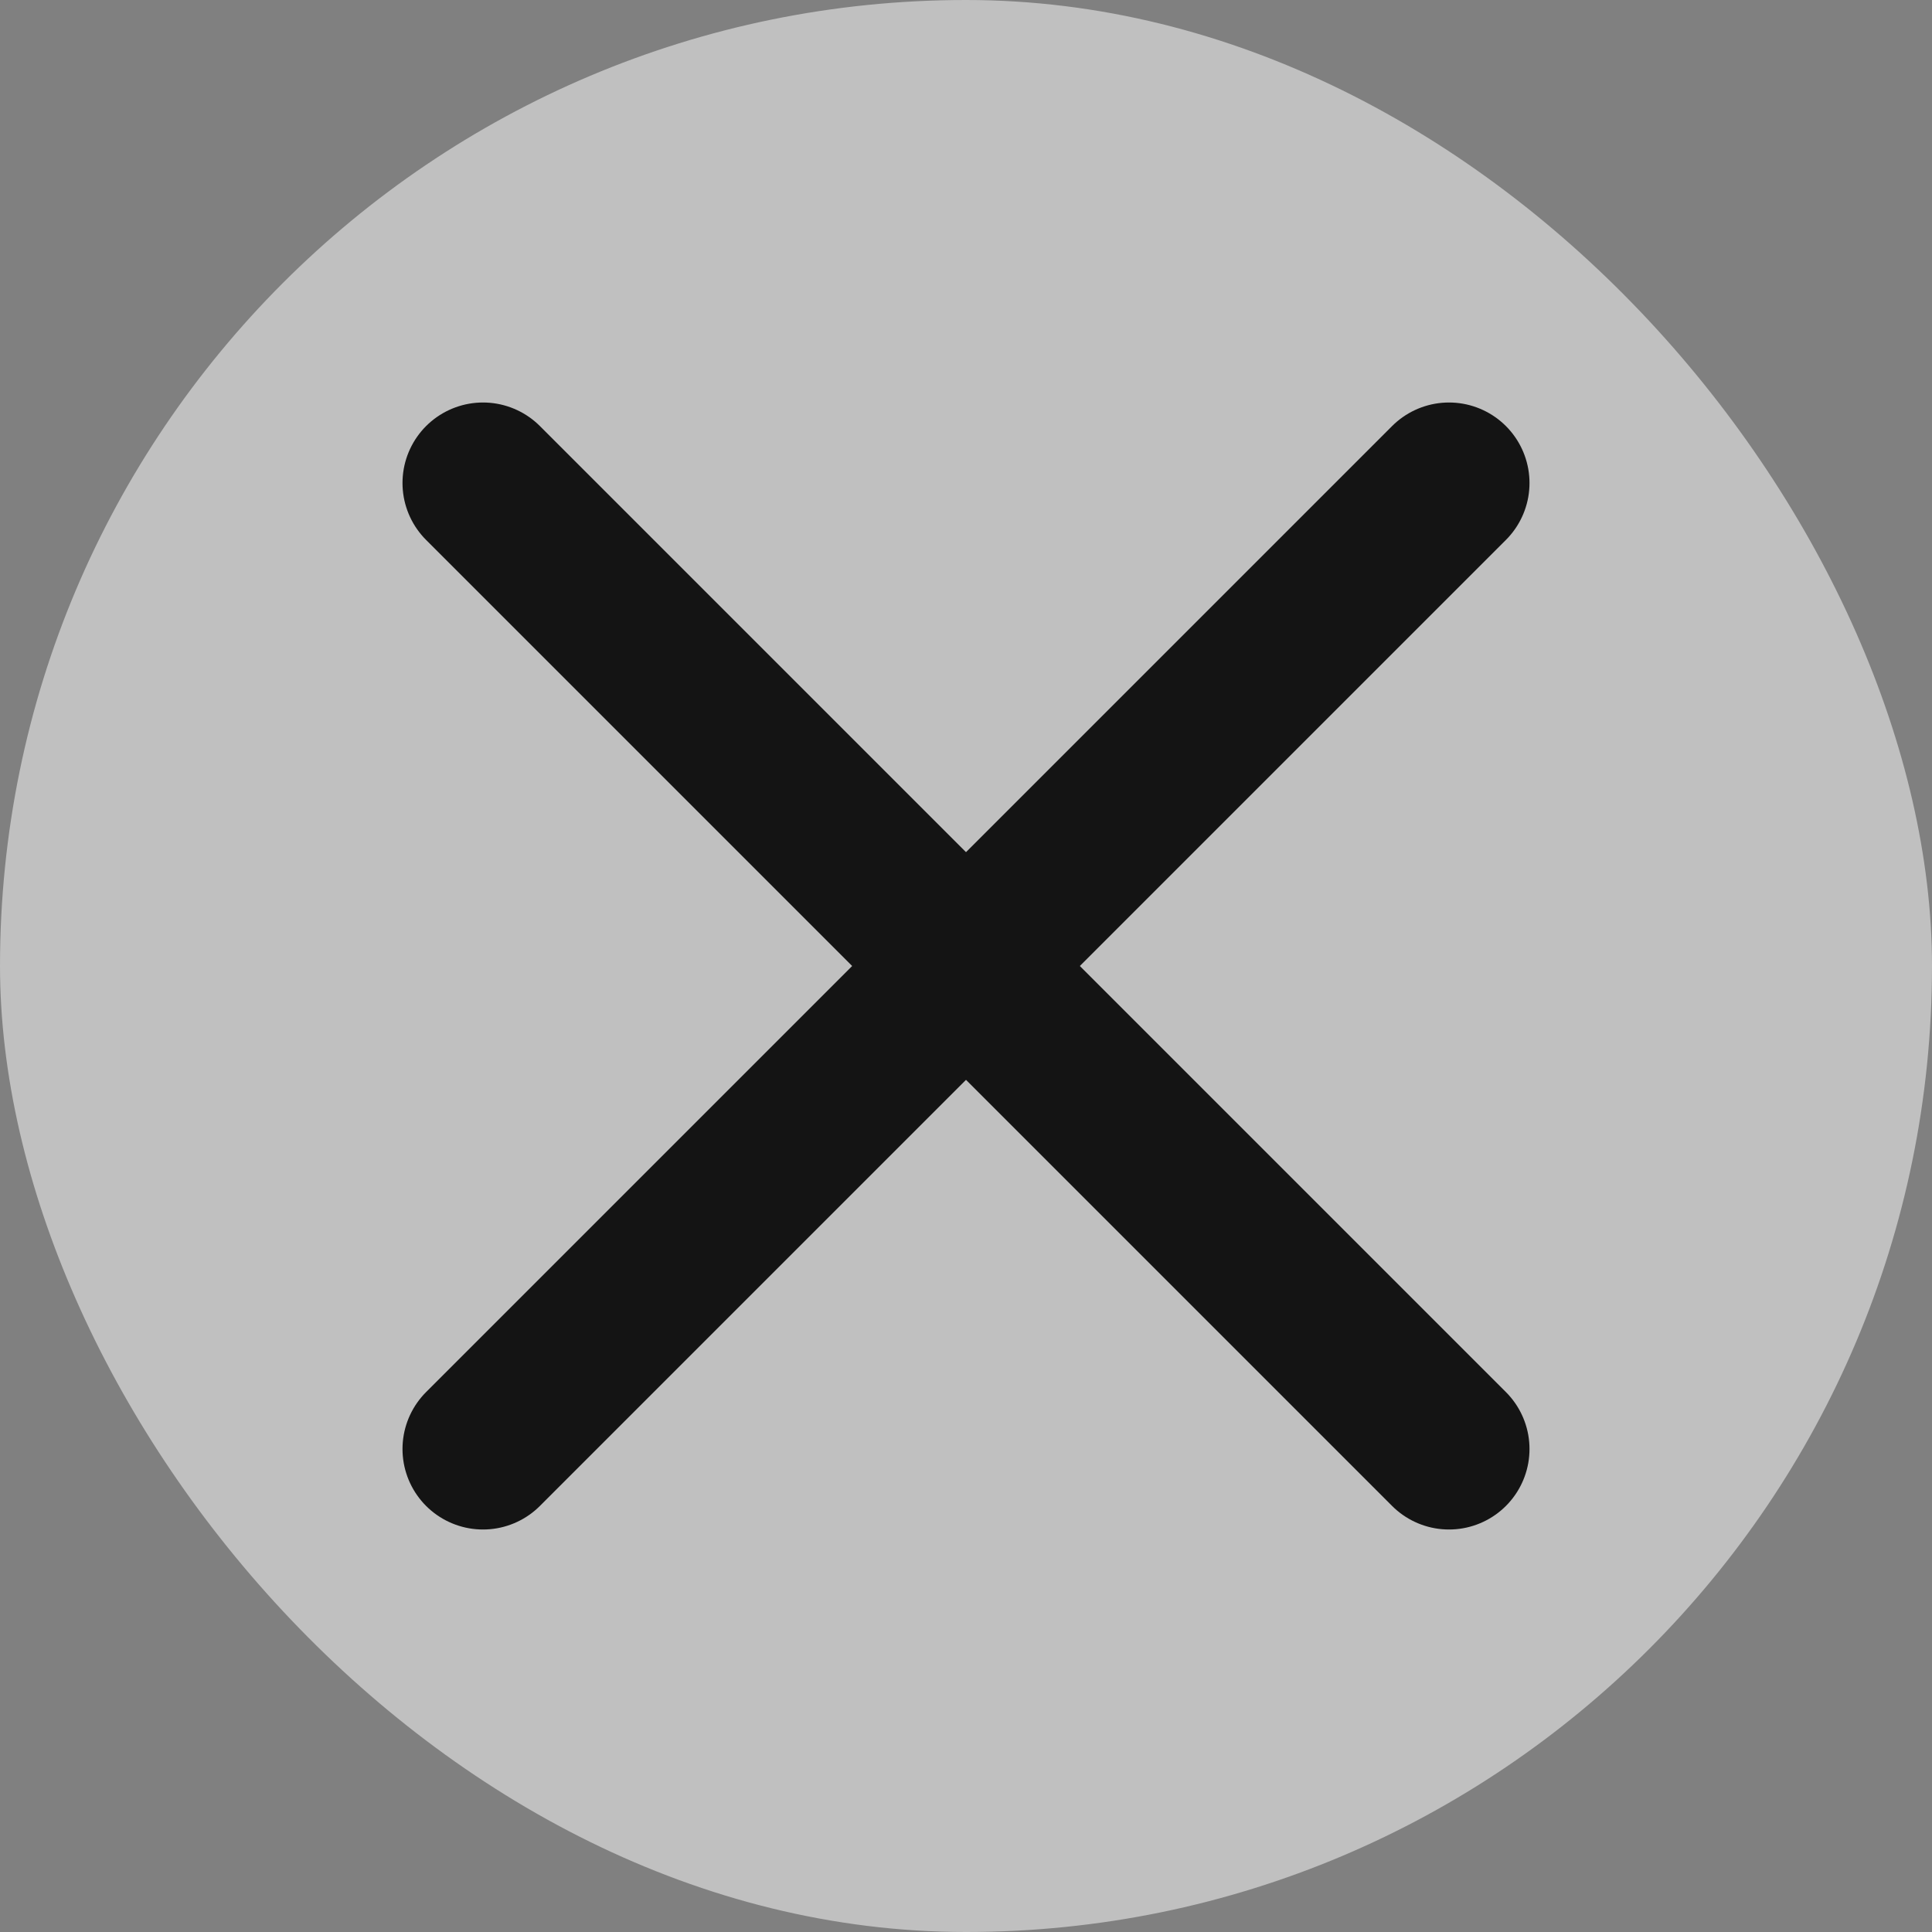
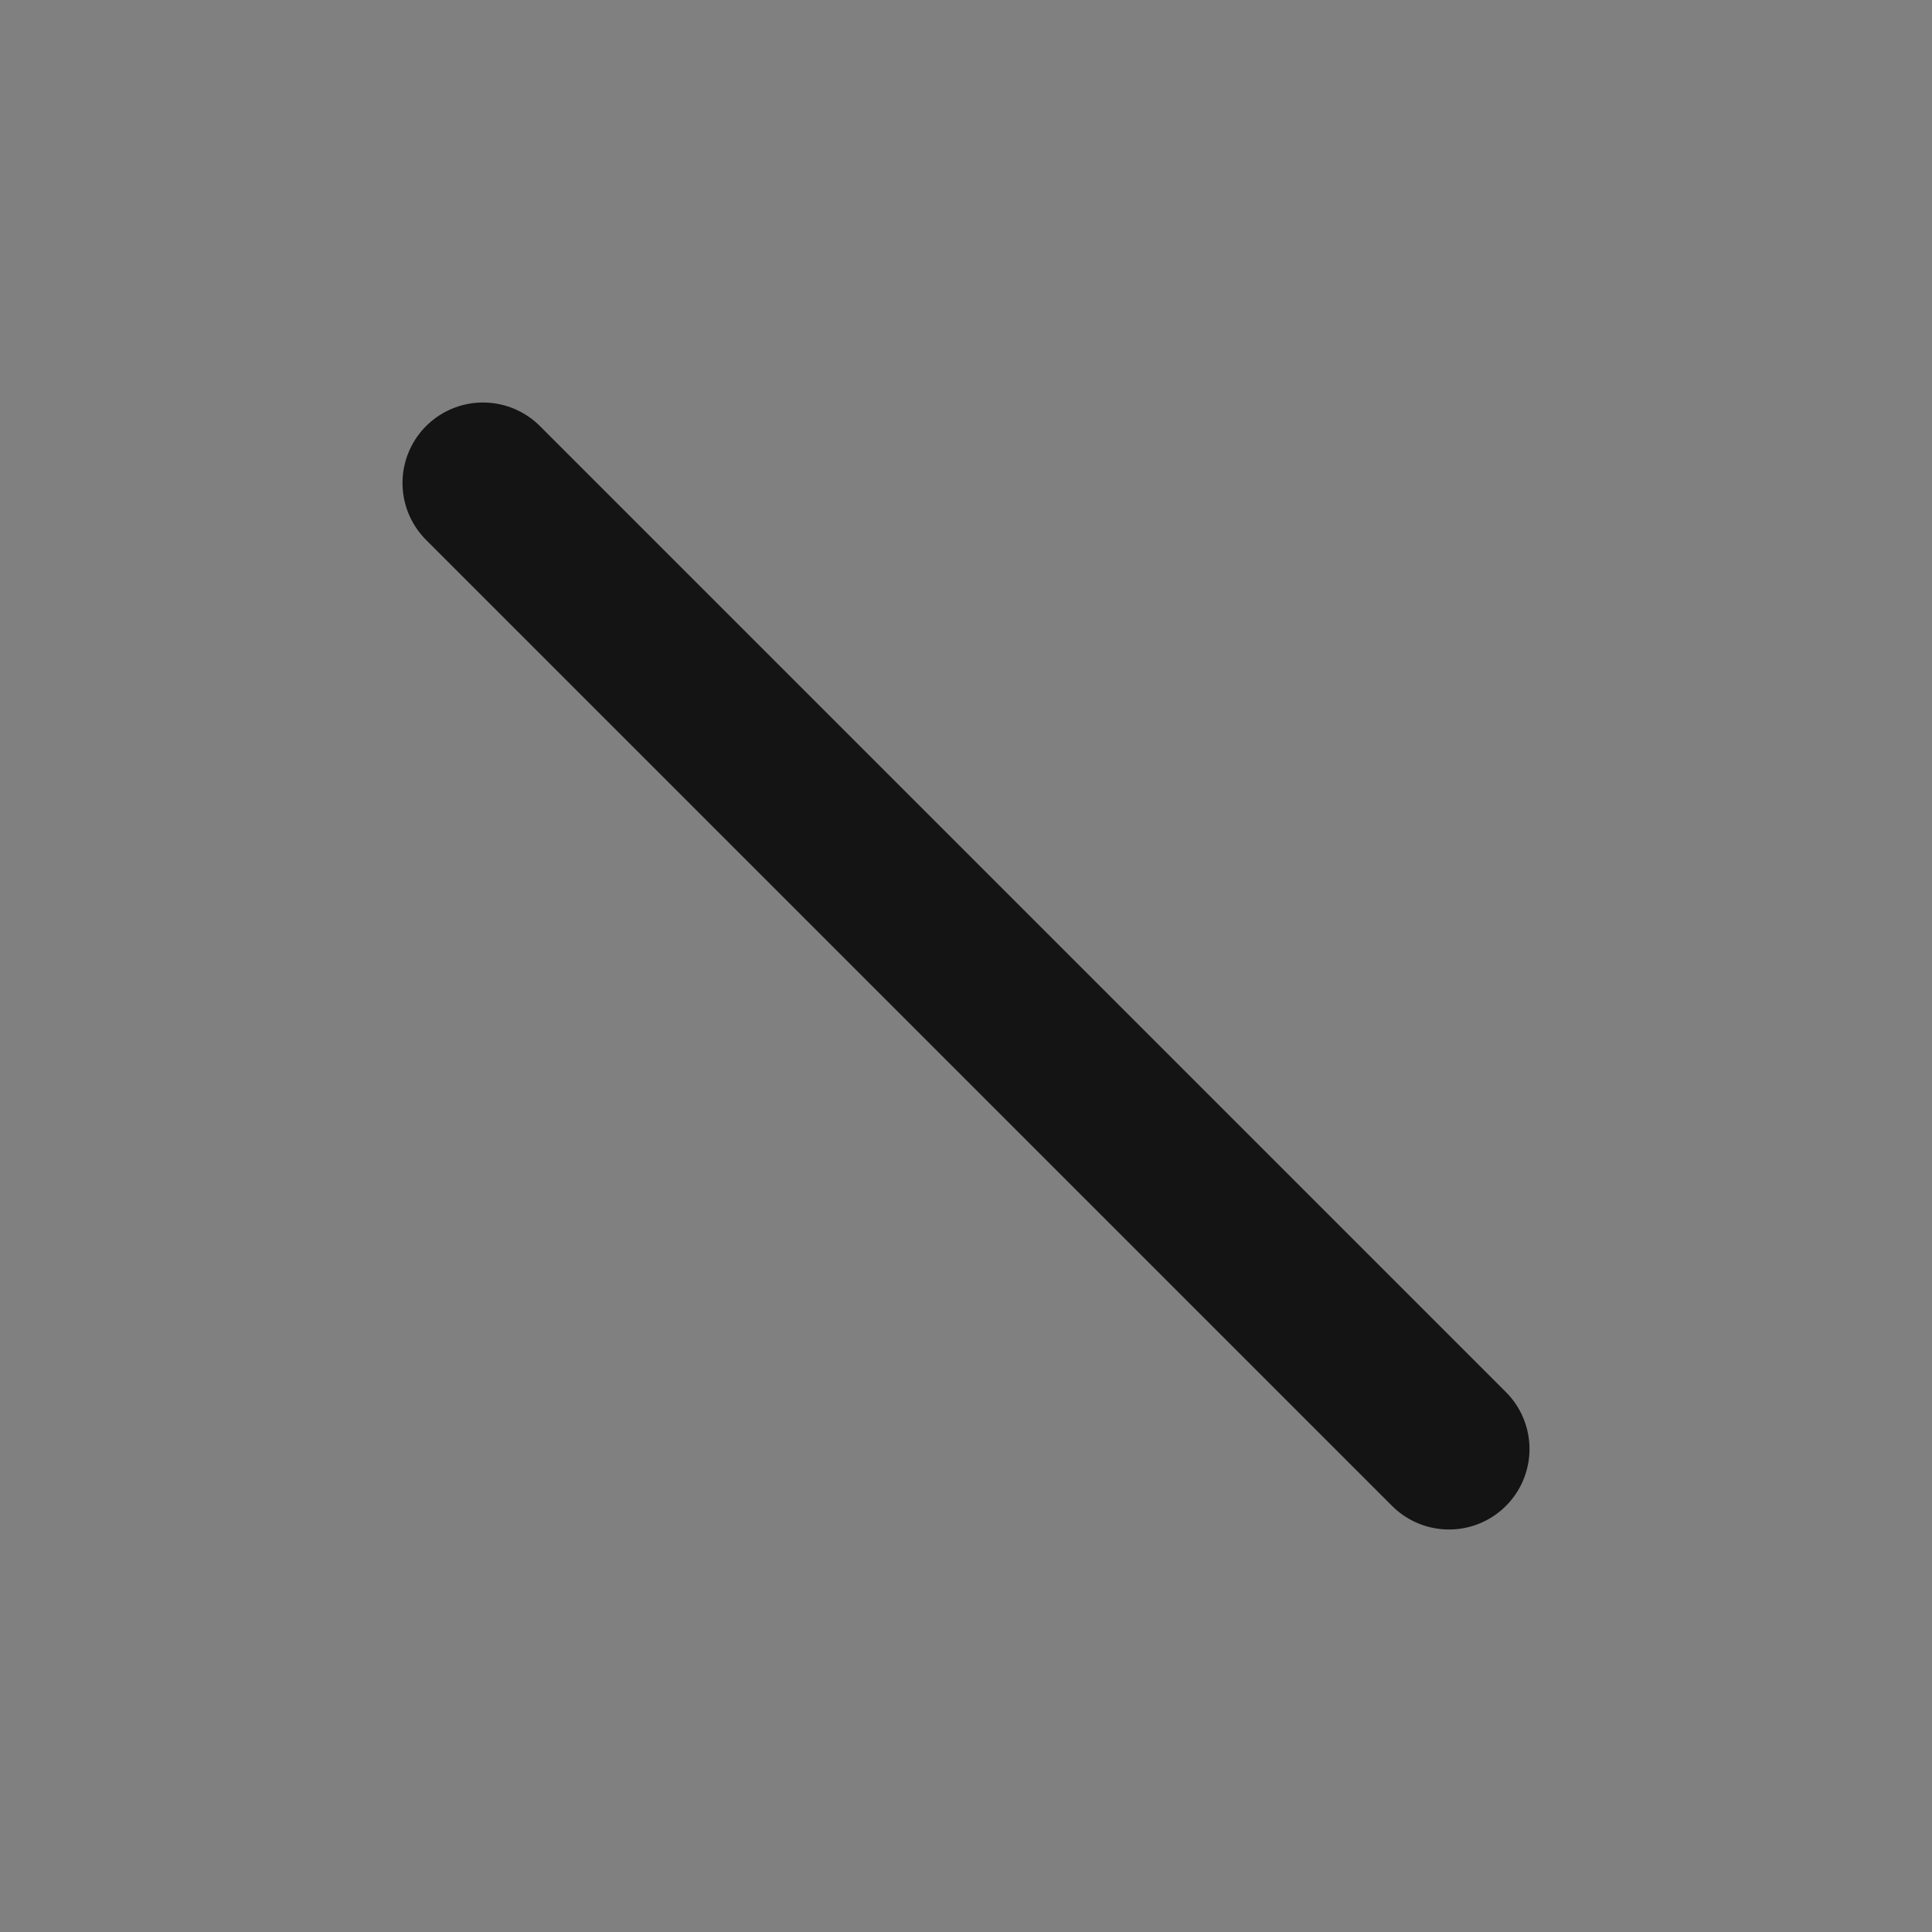
<svg xmlns="http://www.w3.org/2000/svg" width="24" height="24" viewBox="0 0 24 24" fill="none">
  <rect x="0" y="0" width="24" height="24" fill="#808080" stroke="none" />
-   <rect width="24" height="24" rx="12" fill="white" fill-opacity="0.5" />
-   <path d="M18 6L6 18" stroke="#141414" stroke-width="2" stroke-linecap="round" stroke-linejoin="round" />
  <path d="M6 6L18 18" stroke="#141414" stroke-width="2" stroke-linecap="round" stroke-linejoin="round" />
</svg>